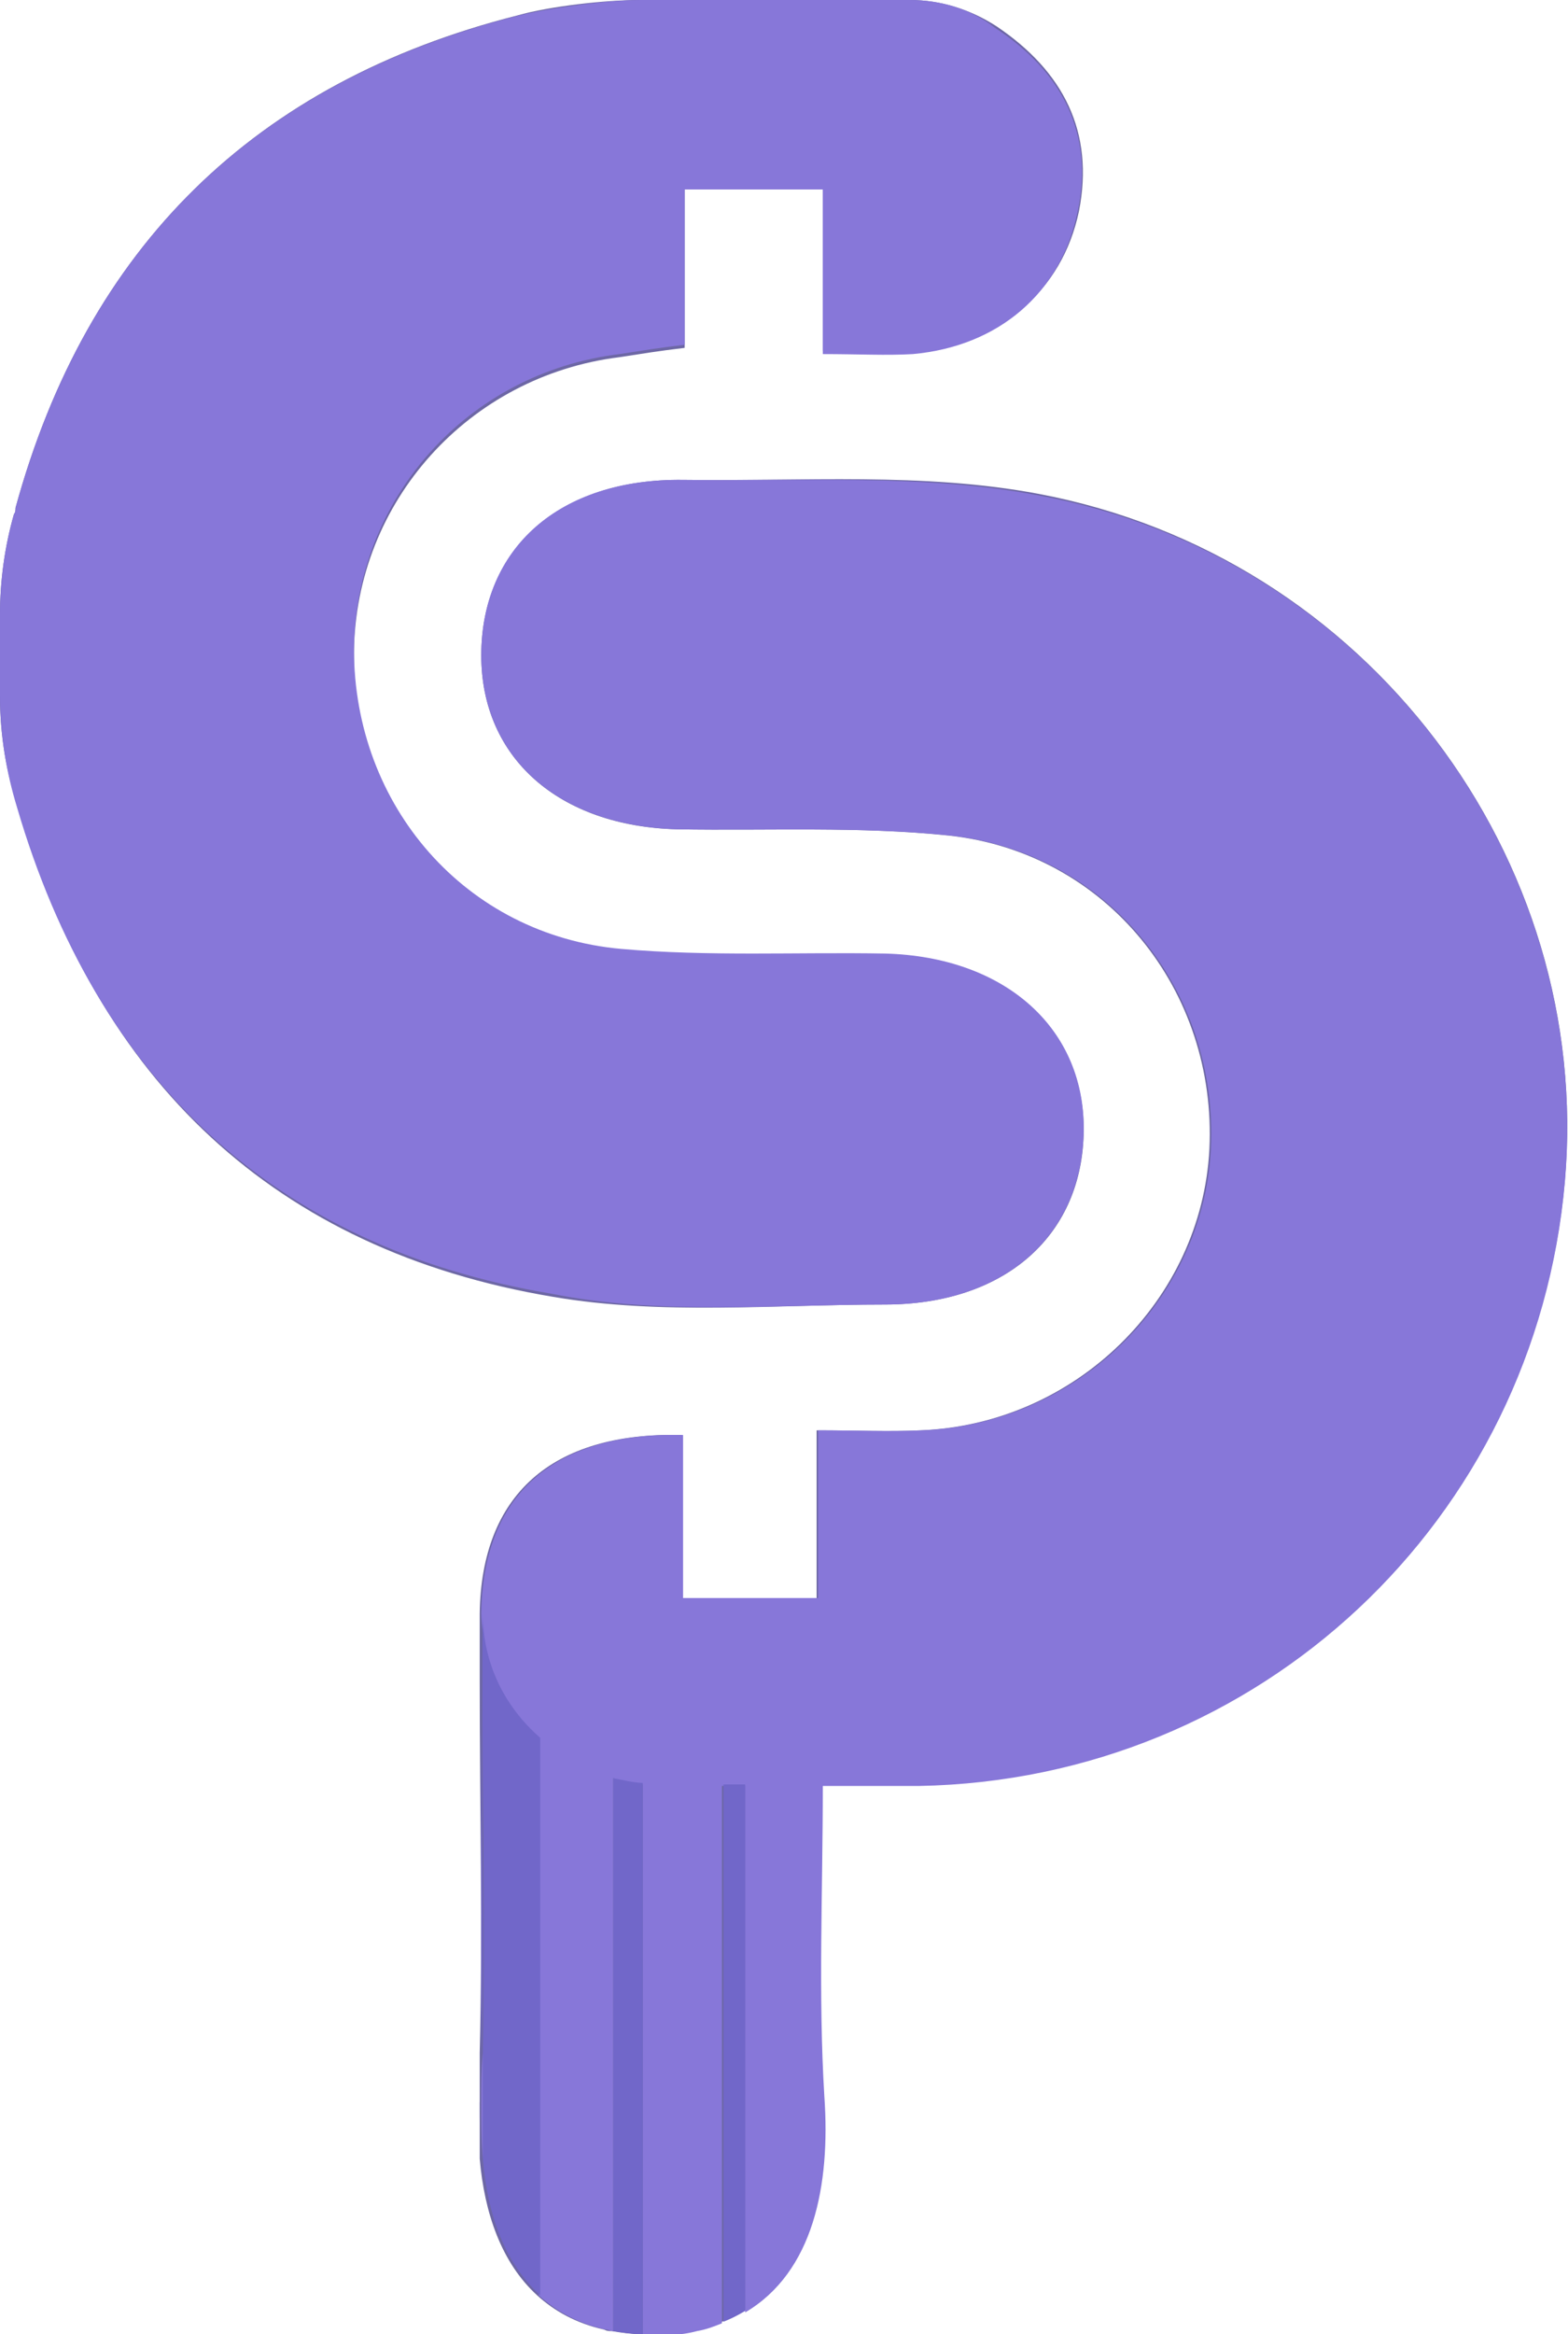
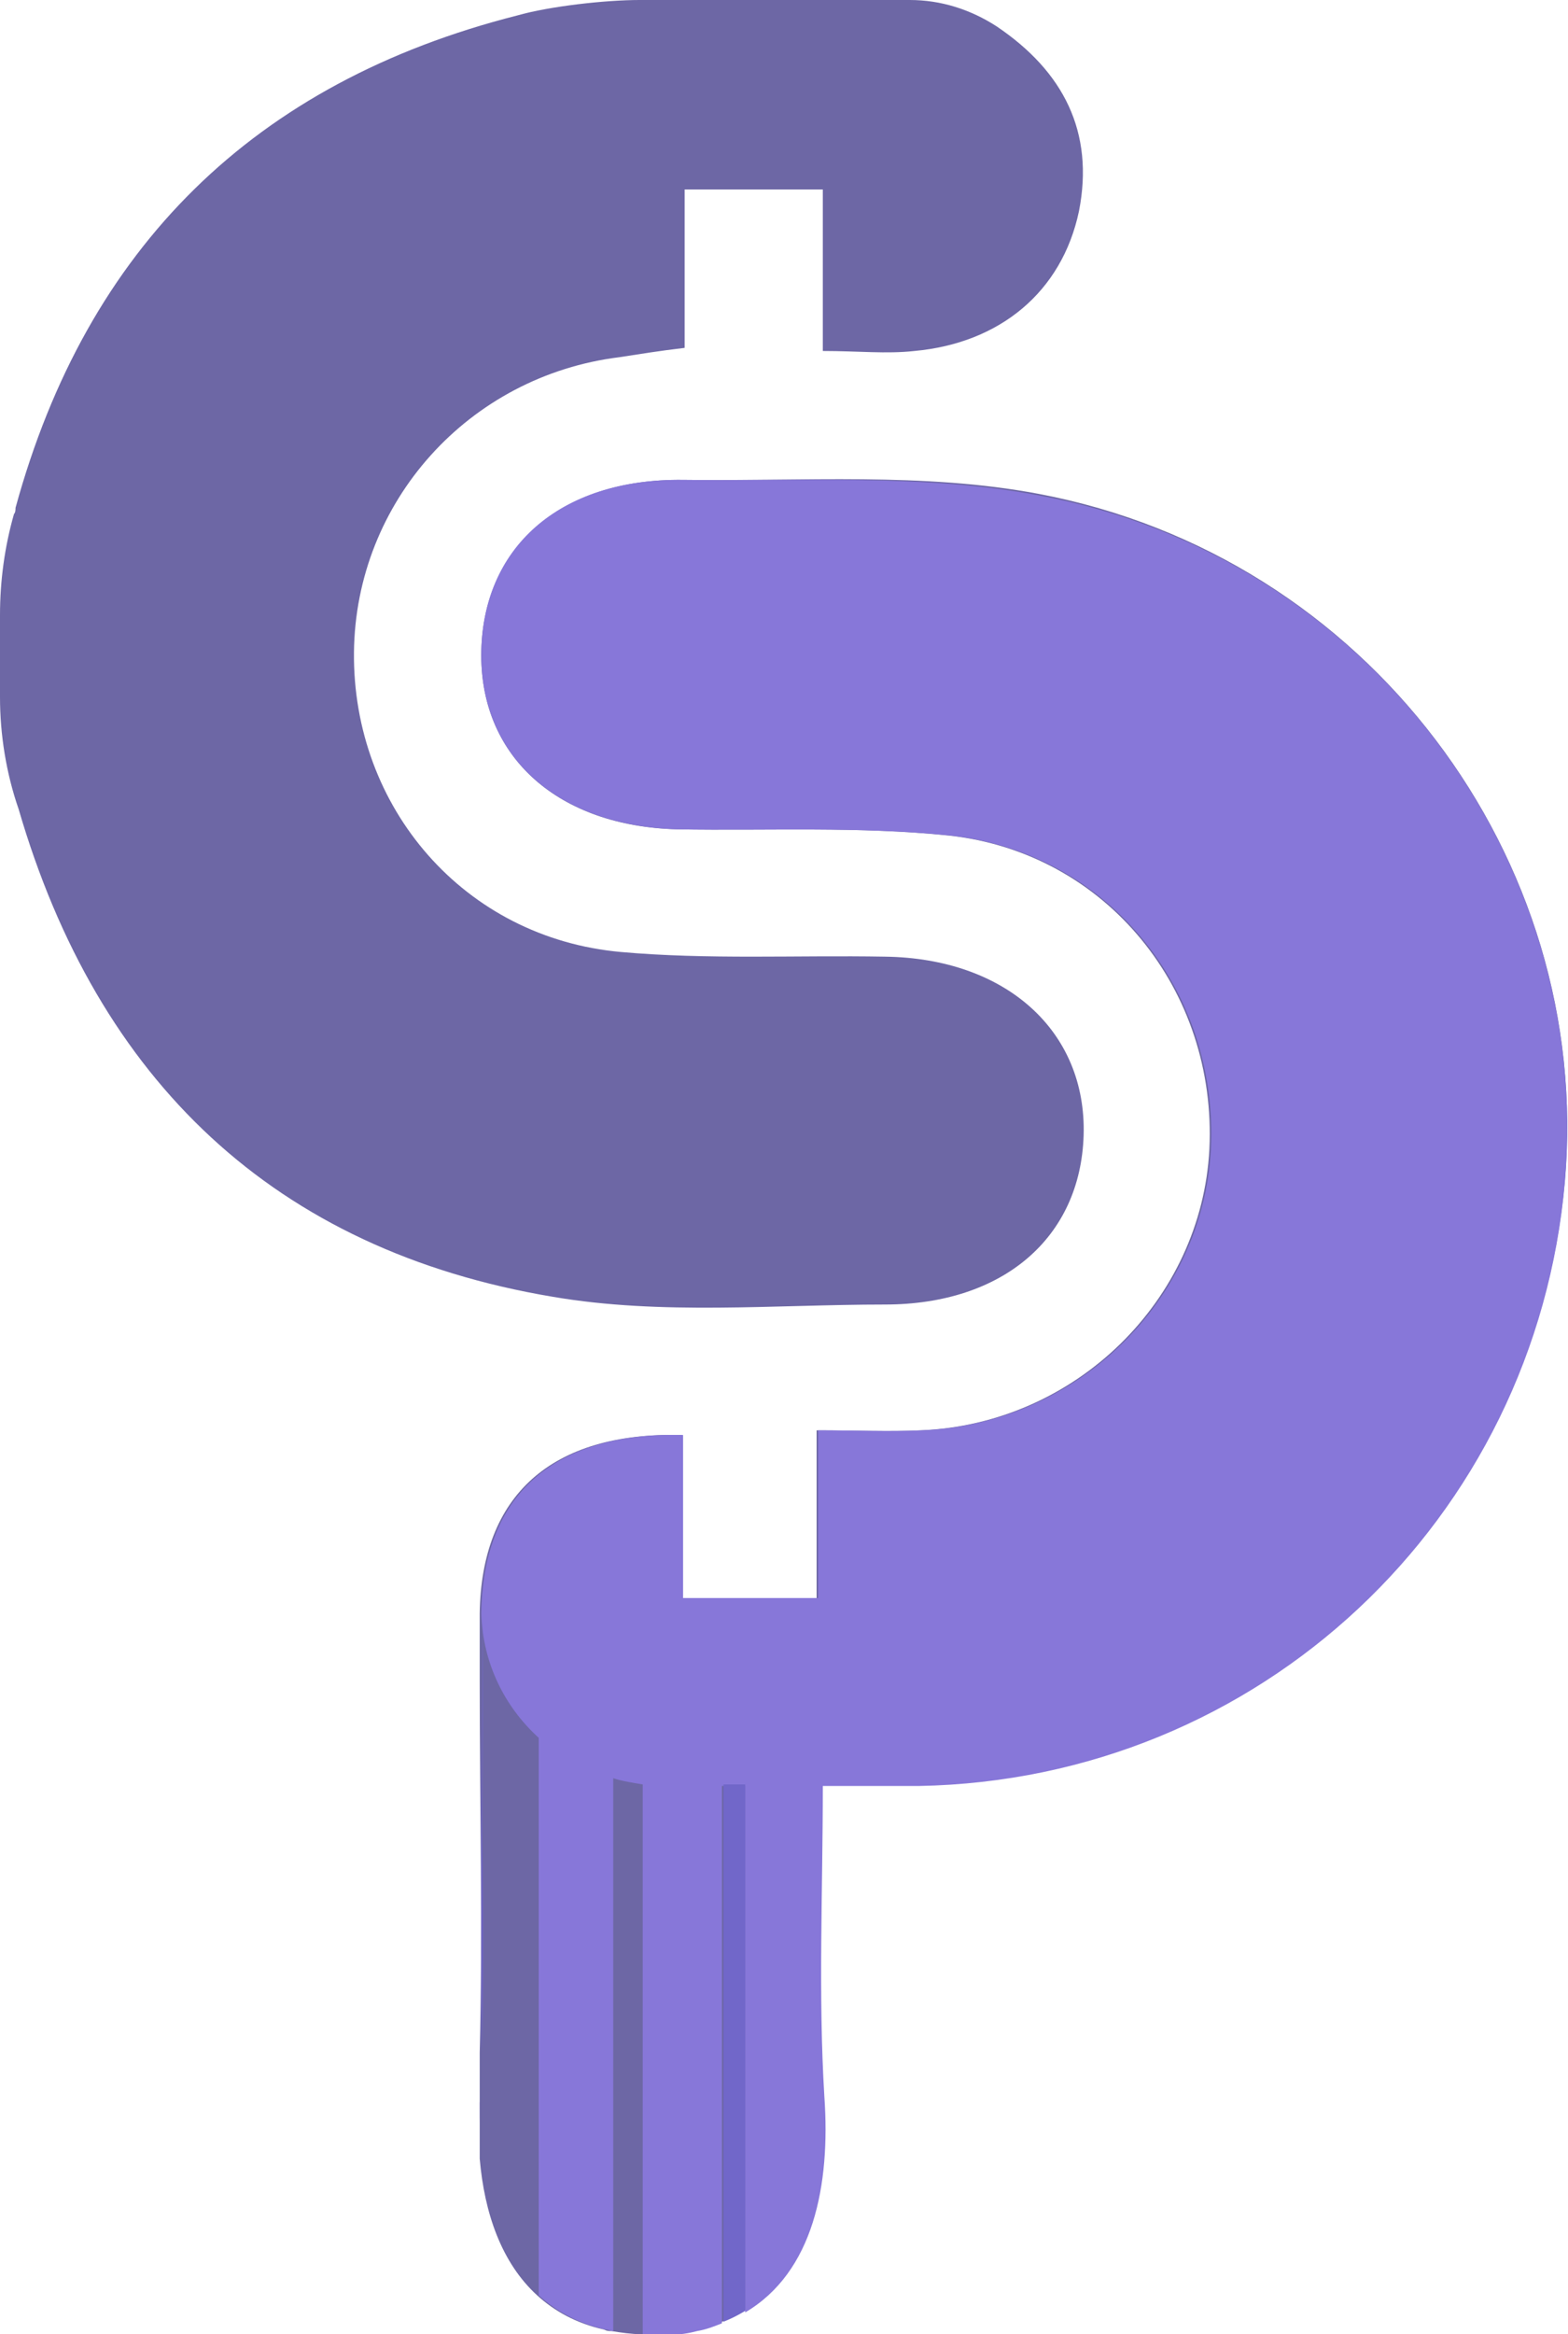
<svg xmlns="http://www.w3.org/2000/svg" version="1.1" id="Layer_1" x="0px" y="0px" viewBox="0 0 101 150.3" enable-background="new 0 0 101 150.3" xml:space="preserve">
  <g>
    <path fill="#8777D9" d="M31,132.2v6.8c-0.1-1.2-0.1-2.4-0.1-3.6C31,134.3,31,133.2,31,132.2z" />
    <path fill="#6D67A5" d="M100.8,76c-1.9,21.8-19.8,38.4-41.7,38.9c-1.8,0-3.6,0-6.2,0c0,6.8-0.3,13.4,0.1,20   c0.4,5.8-0.7,11.3-5.1,13.9c-0.4,0.3-0.9,0.5-1.4,0.7c-0.5,0.2-1,0.4-1.6,0.5c-1.2,0.3-2.4,0.4-3.6,0.3c-0.6,0-1.3-0.1-1.9-0.2   c-0.2,0-0.3,0-0.5-0.1c-1.8-0.4-3.2-1.2-4.3-2.2c-2.3-2.1-3.4-5.3-3.7-8.8v-6.8c0.2-8,0-16,0-24c0-1.4,0-2.9,0-4.3c0,0,0,0,0,0   c0.1-7.6,4.6-11.7,13-11.5v10.5h8.7V92.1c2.5,0,4.6,0.1,6.7,0c10-0.4,18.1-8.4,18.6-18.1c0.5-10.2-6.6-19.1-16.8-20.2   c-5.8-0.6-11.6-0.3-17.5-0.4c-7.6-0.2-12.6-4.6-12.6-11.2c0-6.8,5-11.4,13-11.3c7.7,0.1,15.5-0.5,22.9,0.9   C88.1,35.8,102.6,55.3,100.8,76z" />
    <path fill="#6D67A5" d="M69.8,73.1C69.6,79.7,64.6,84,57,84c-7.1,0-14.4,0.7-21.4-0.5c-17.9-3-29.3-13.9-34.4-31.4c0,0,0,0,0,0   C0.4,49.8,0,47.3,0,44.9v-5.3c0-2.2,0.3-4.4,0.9-6.5C1,33,1,32.8,1,32.7C5.6,15.9,16.4,5.3,33.3,1h0c2.1-0.6,5.7-1,7.9-1h17.4   c2,0,3.9,0.6,5.6,1.7l0,0c4.3,2.9,6.3,6.8,5.3,11.9c-1.1,5.2-5.1,8.5-10.6,9c-1.8,0.2-3.6,0-5.9,0V12.2h-8.9v10.2   c-1.7,0.2-2.9,0.4-4.2,0.6c-9.7,1.2-17,9.3-17.1,19c-0.1,10,7.1,18.4,17.2,19.3c5.6,0.5,11.3,0.2,17,0.3   C64.8,61.7,70,66.4,69.8,73.1z" />
-     <path fill="#7167C9" d="M31.1,103.9C31.1,103.9,31.1,103.9,31.1,103.9c0,1.4,0,2.9,0,4.3v-4.6C31,103.7,31,103.8,31.1,103.9z" />
    <path fill="#7167C9" d="M31,132.2v-24C31,116.2,31.2,124.2,31,132.2z" />
  </g>
  <g>
-     <path fill="#8777D9" d="M31,135.4c0,1.2,0,2.4,0.1,3.6v-6.8C31,133.2,31,134.3,31,135.4z" />
    <path fill="#8777D9" d="M66.9,31.9C59.5,30.5,51.7,31,44,30.9c-8-0.1-13,4.4-13,11.3c0,6.6,5,11,12.7,11.2   c5.8,0.1,11.7-0.2,17.5,0.4C71.4,54.9,78.5,63.8,78,74c-0.5,9.7-8.6,17.7-18.6,18.1c-2.1,0.1-4.2,0-6.7,0c0,4.1,0,7.4,0,10.8   c-3,0-5.6,0-8.7,0c0-3.7,0-7.1,0-10.5c-8.4-0.2-12.9,3.9-13,11.5c0.1,3.2,1.5,6,3.7,8v35.9c1.1,1,2.5,1.8,4.3,2.2   c0.2,0,0.3,0.1,0.5,0.1v-35.6c0.6,0.2,1.3,0.3,1.9,0.4v35.5c1.2,0,2.4,0,3.5-0.3c0.6-0.1,1.1-0.3,1.6-0.5v-34.6H48v33.9   c4.4-2.6,5.5-8.2,5.1-13.9c-0.4-6.6-0.1-13.2-0.1-20c2.6,0,4.4,0,6.2,0c21.9-0.4,39.7-17.1,41.6-38.9   C102.6,55.3,88.1,35.8,66.9,31.9z" />
-     <path fill="#8777D9" d="M57,84c7.6,0,12.6-4.3,12.8-11c0.2-6.7-5-11.4-12.8-11.6c-5.7-0.1-11.3,0.2-17-0.3   c-10-0.9-17.2-9.2-17.2-19.3c0.1-9.7,7.3-17.8,17.1-19c1.3-0.2,2.5-0.4,4.2-0.6V12.2h8.9v10.6c2.3,0,4.1,0.1,5.8,0   c5.5-0.5,9.5-3.9,10.6-9.1c1.1-5.1-1-9.1-5.3-11.9l0,0C62.6,0.6,60.6,0,58.6,0H41.3c-2.2,0-5.8,0.5-7.9,1l0,0   C16.4,5.3,5.6,15.9,1,32.7C1,32.8,1,33,0.9,33.1C0.3,35.2,0,37.4,0,39.5v5.3c0,2.5,0.4,4.9,1.1,7.2c0,0,0,0,0,0   c5.1,17.4,16.5,28.3,34.4,31.3C42.5,84.7,49.8,84,57,84z" />
    <path fill="#7167C9" d="M46.6,114.9v34.6c0.5-0.2,0.9-0.4,1.4-0.7v-33.9H46.6z" />
-     <path fill="#7167C9" d="M39.5,114.5v35.6c0.6,0.1,1.3,0.2,1.9,0.2v-35.5C40.8,114.8,40.1,114.6,39.5,114.5z" />
    <path fill="#7167C9" d="M31.1,103.9C31.1,103.9,31.1,103.9,31.1,103.9c0-0.1,0-0.2,0-0.4v28.6C31.2,122.8,31,113.3,31.1,103.9z" />
-     <path fill="#7167C9" d="M31.1,103.9C31.1,103.9,31.1,103.9,31.1,103.9c-0.1,9.4,0.2,18.9,0,28.3v6.8c0.3,3.6,1.4,6.7,3.7,8.8v-35.9   C32.5,109.9,31.1,107.1,31.1,103.9z" />
  </g>
</svg>